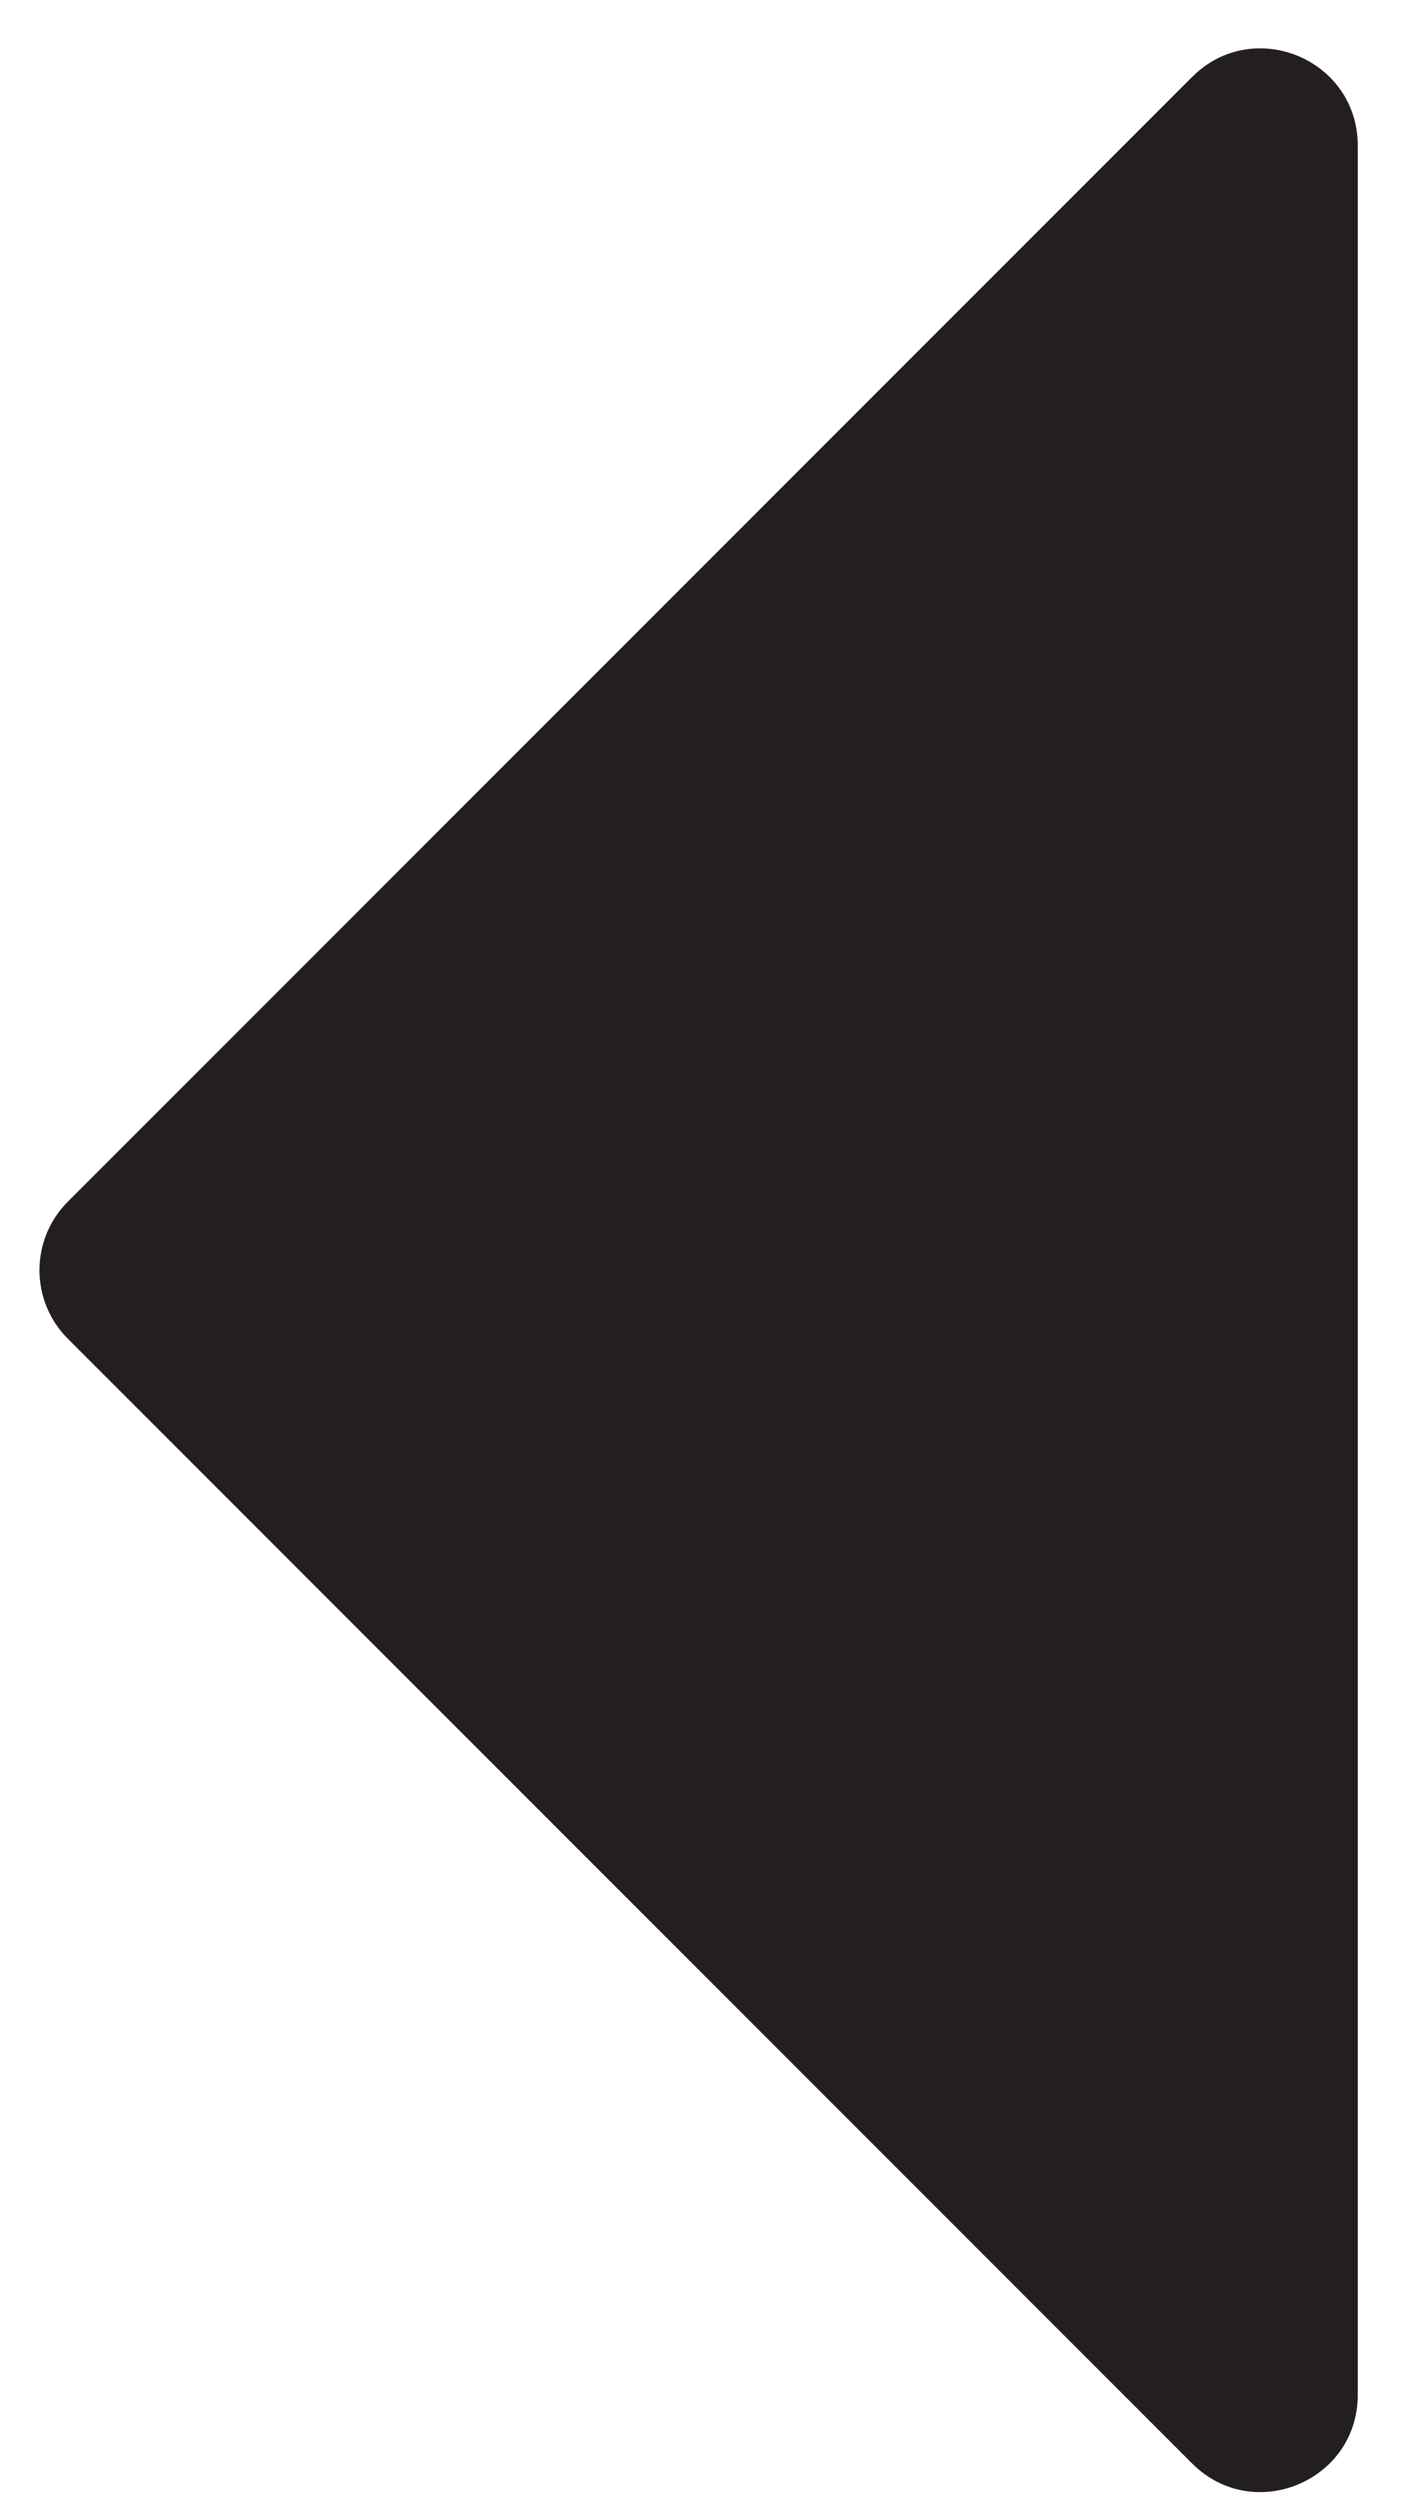
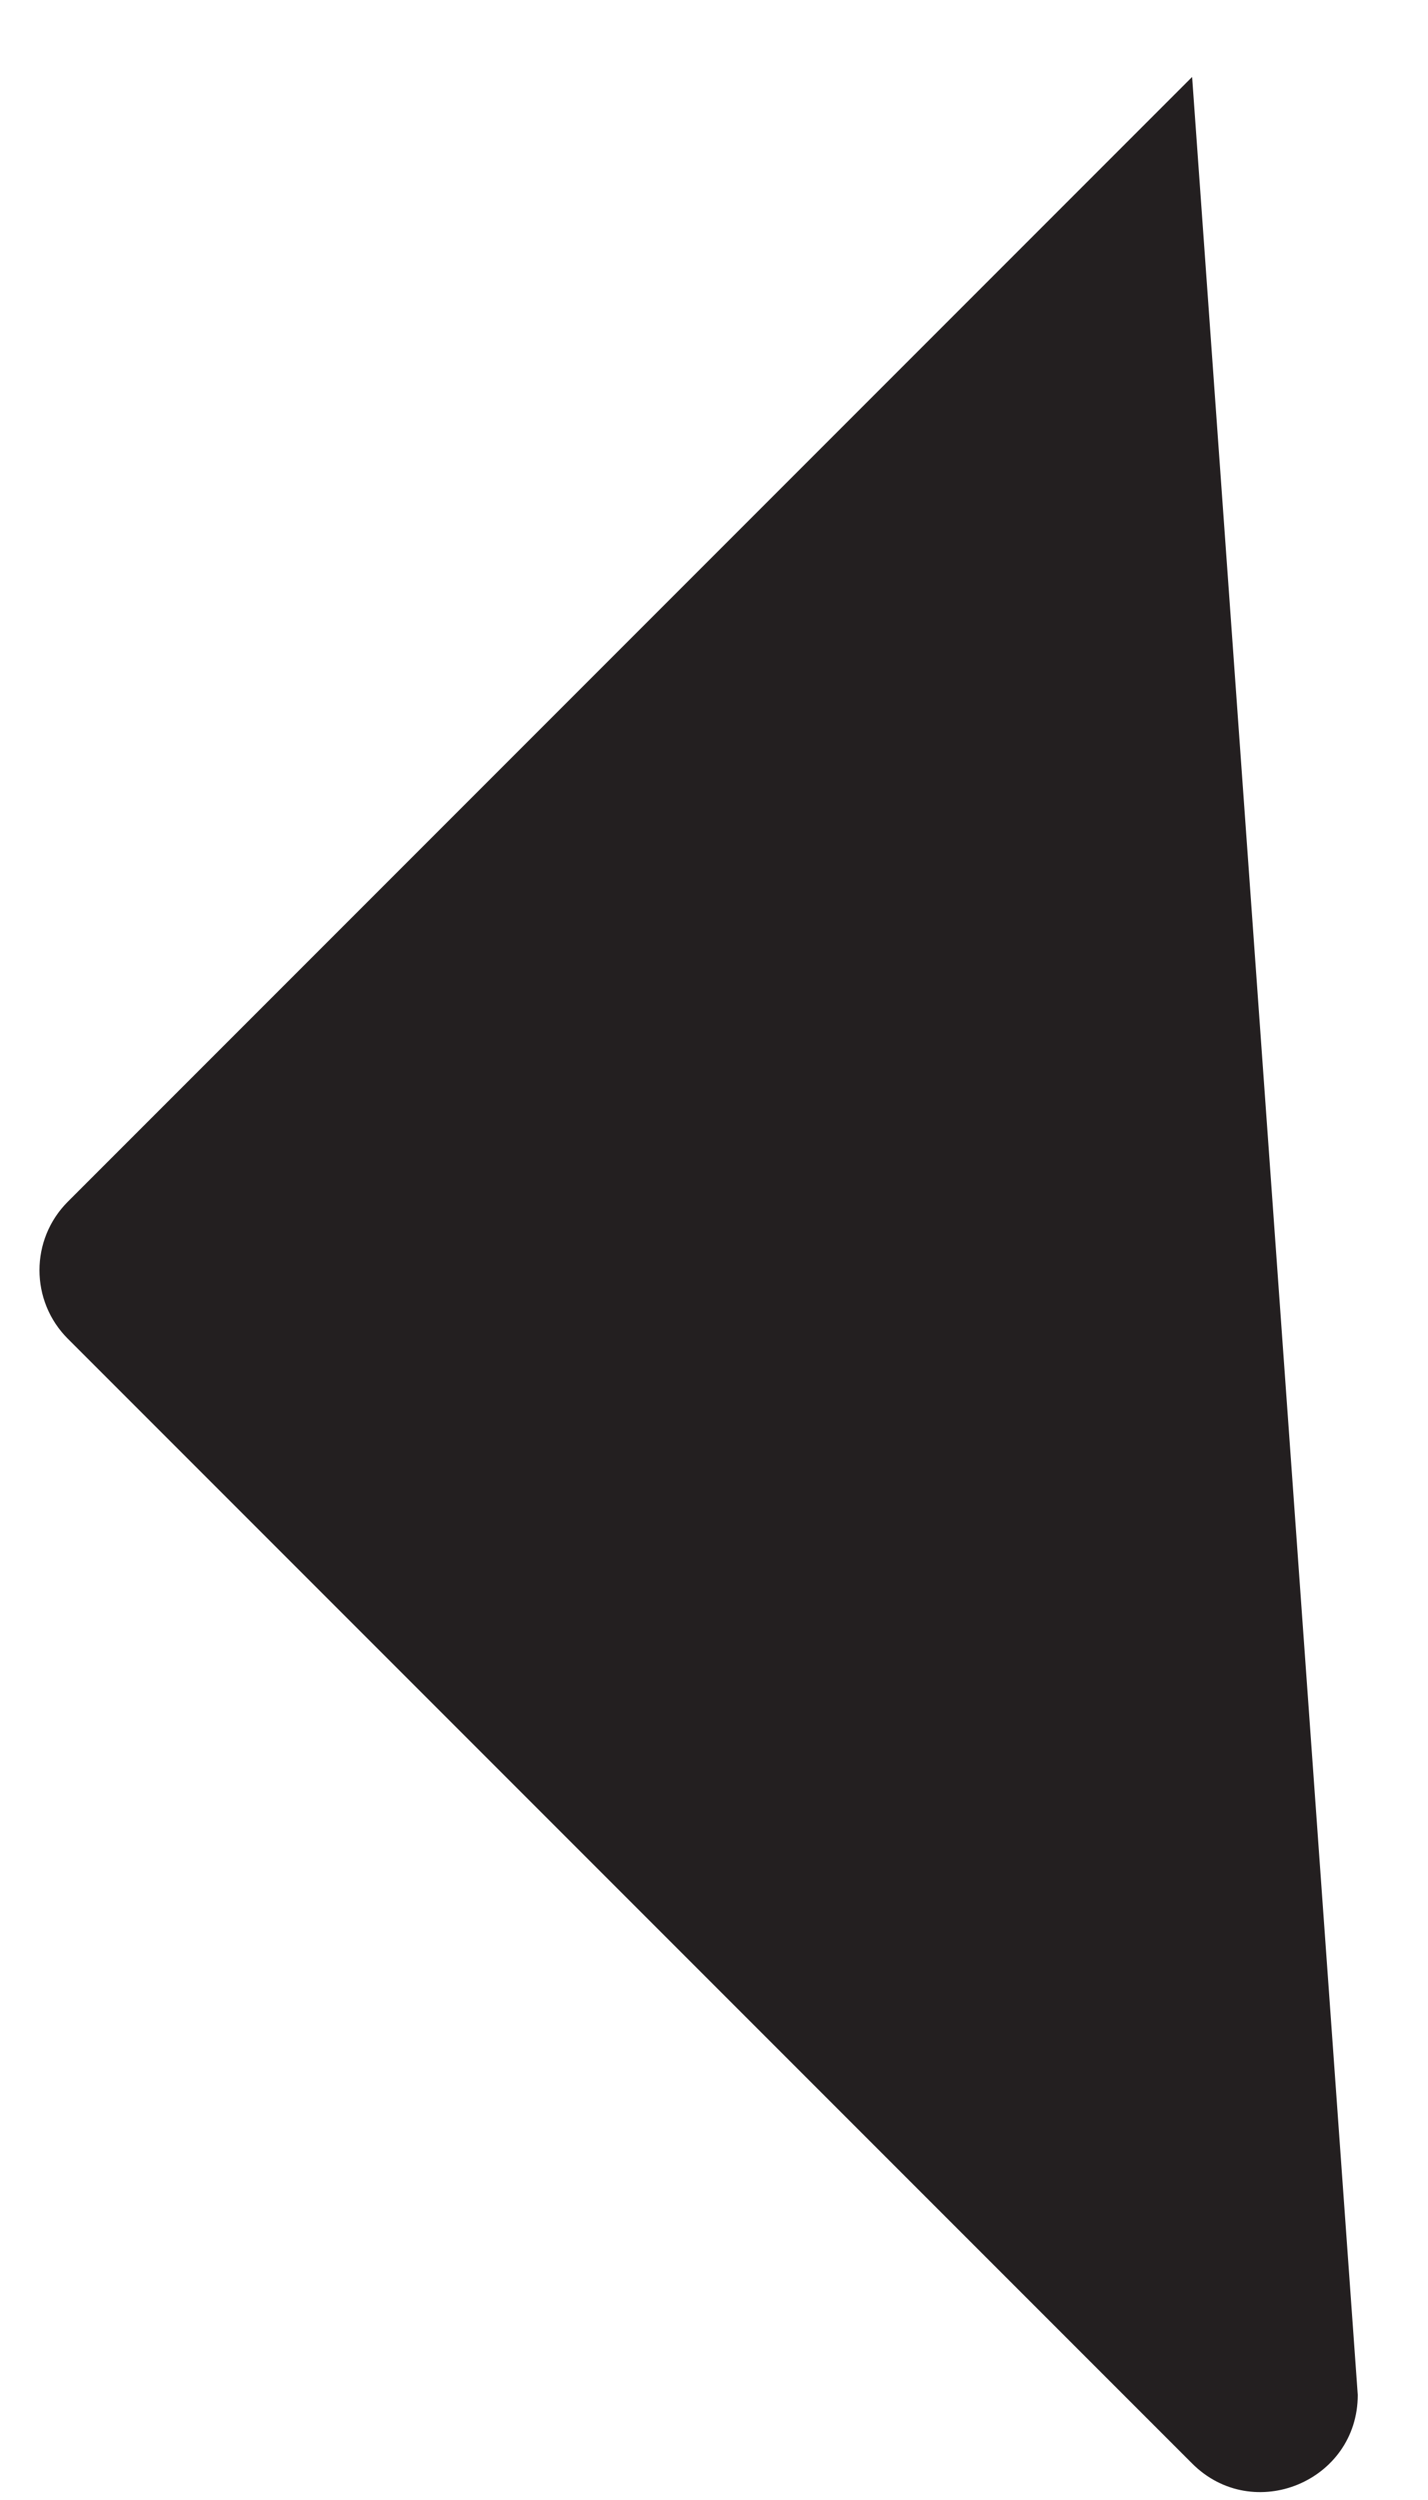
<svg xmlns="http://www.w3.org/2000/svg" width="16" height="28" viewBox="0 0 16 28" fill="none">
-   <path d="M15.213 26.823C15.213 27.791 14.042 28.276 13.357 27.591L0.761 14.995C0.336 14.571 0.336 13.882 0.761 13.458L13.357 0.862C14.042 0.177 15.213 0.662 15.213 1.631L15.213 26.823Z" fill="#231F20" />
+   <path d="M15.213 26.823C15.213 27.791 14.042 28.276 13.357 27.591L0.761 14.995C0.336 14.571 0.336 13.882 0.761 13.458L13.357 0.862L15.213 26.823Z" fill="#231F20" />
</svg>